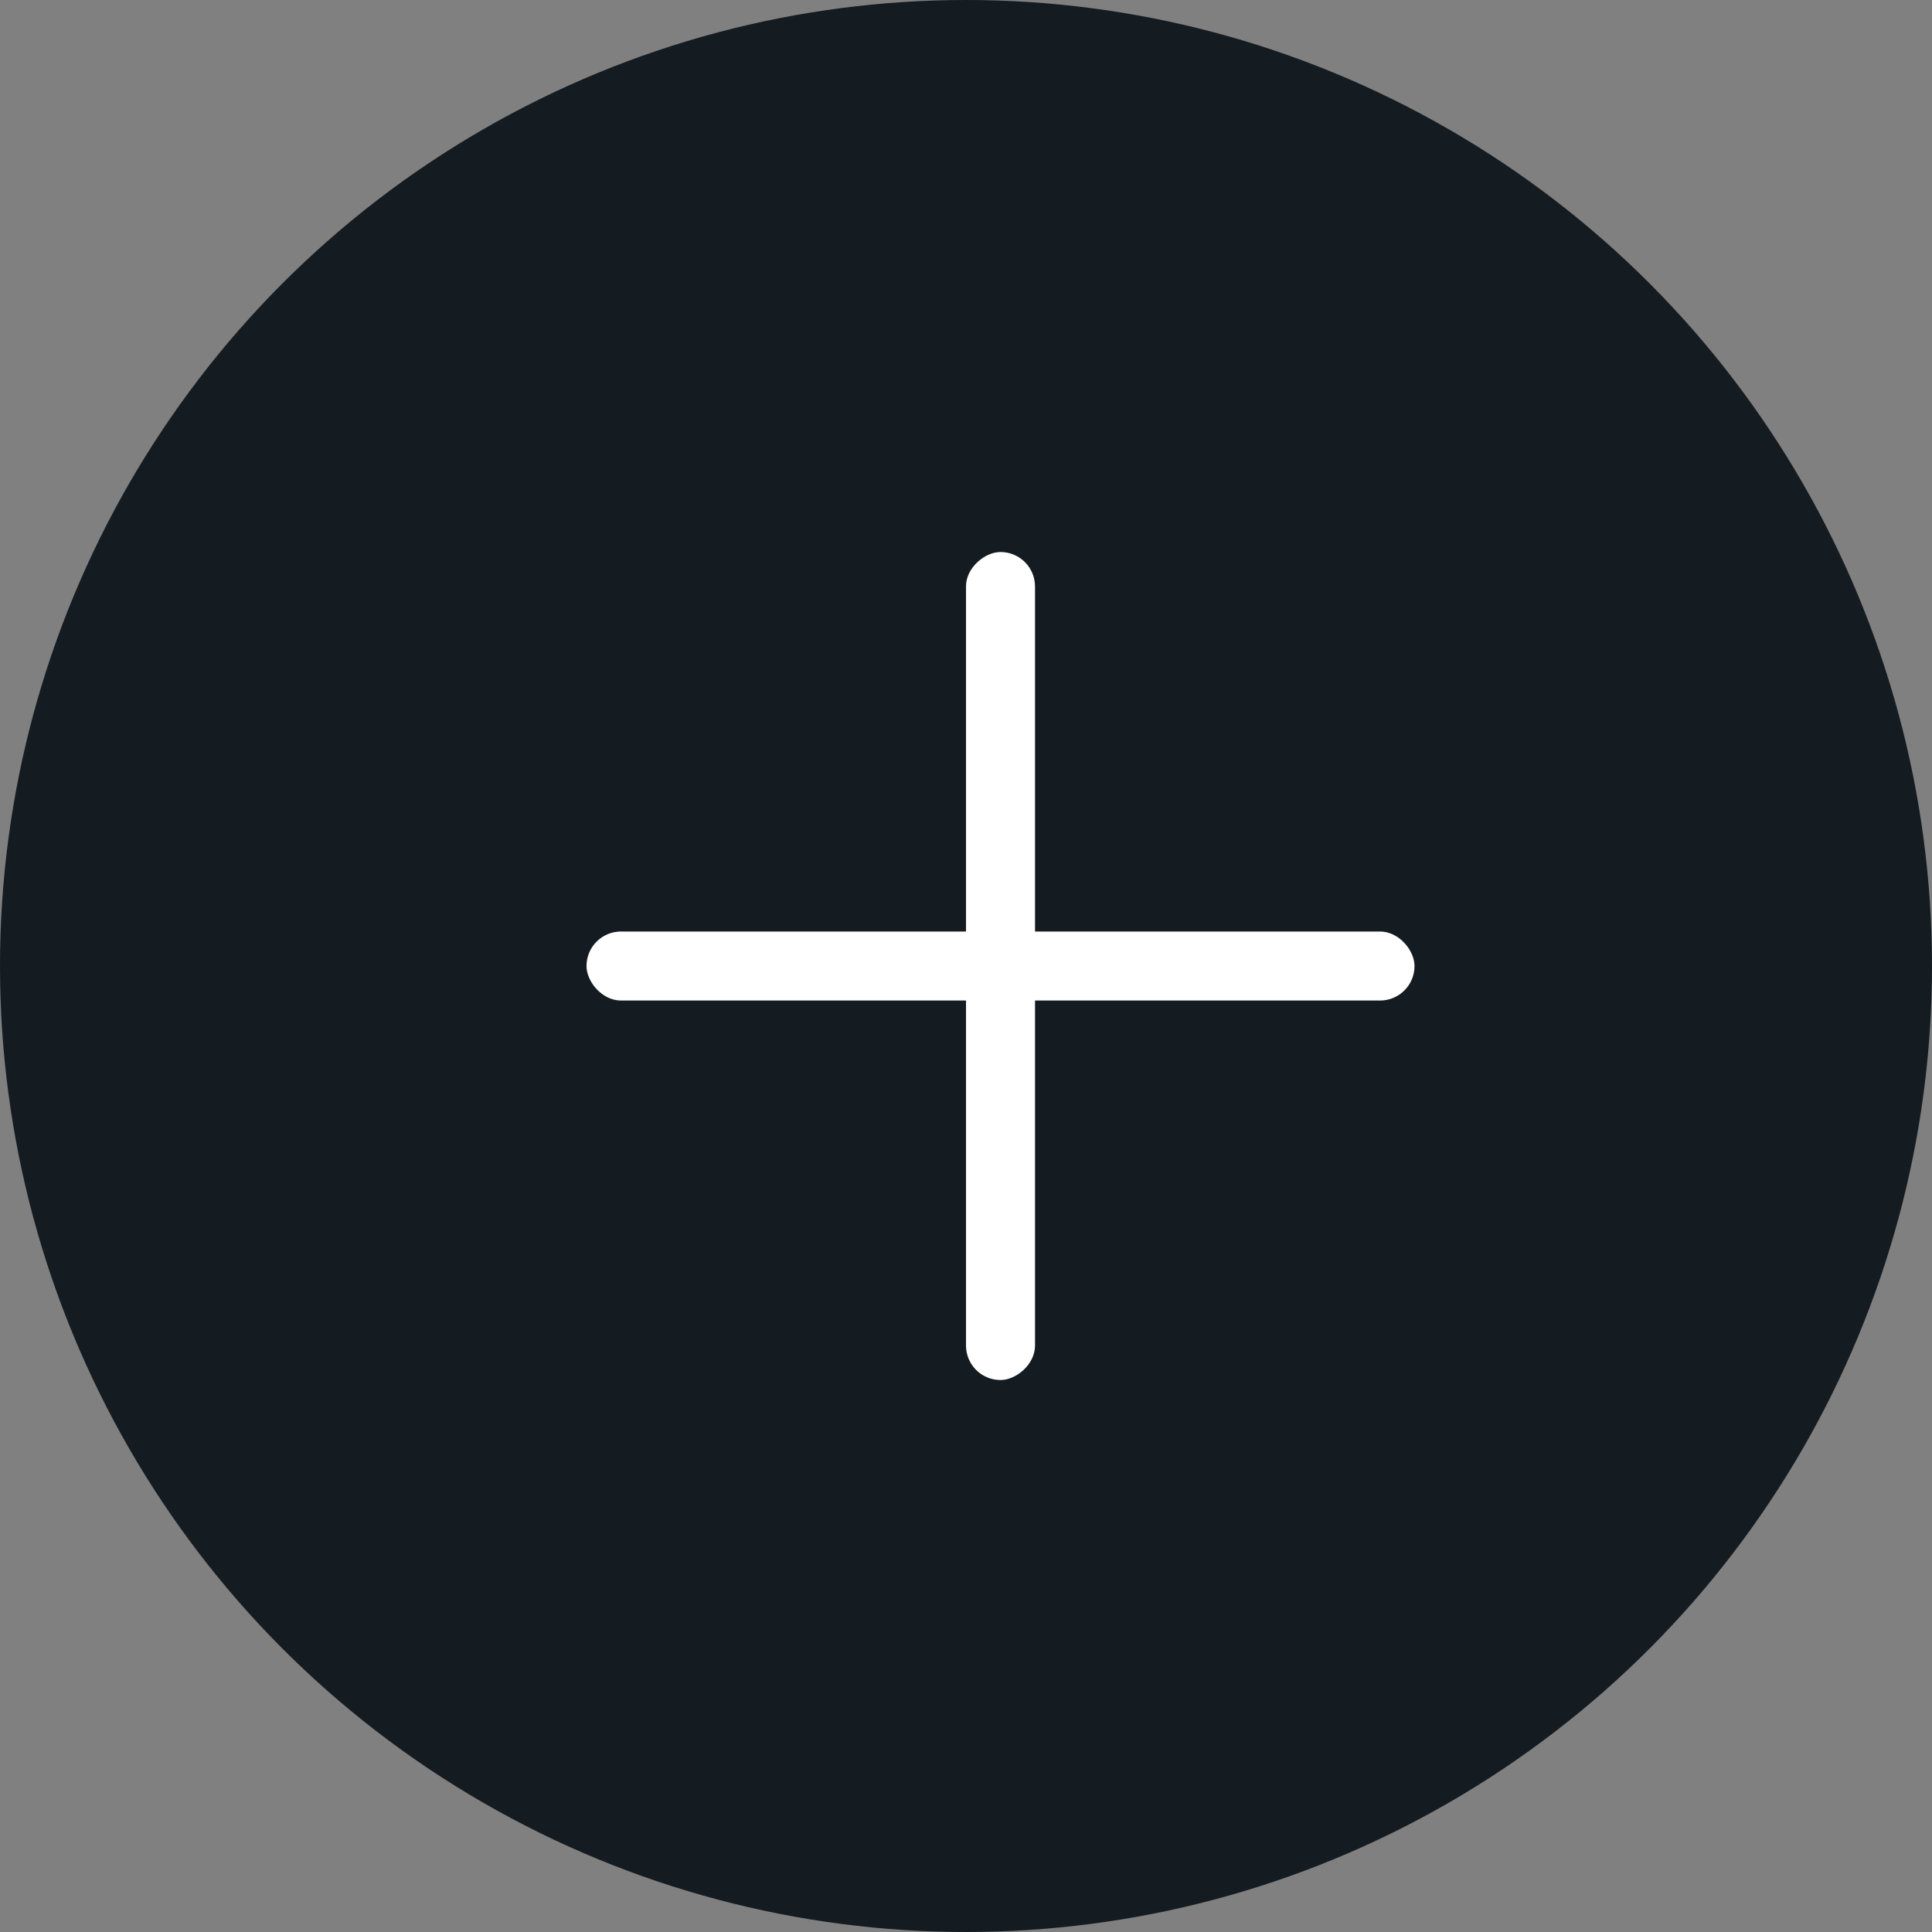
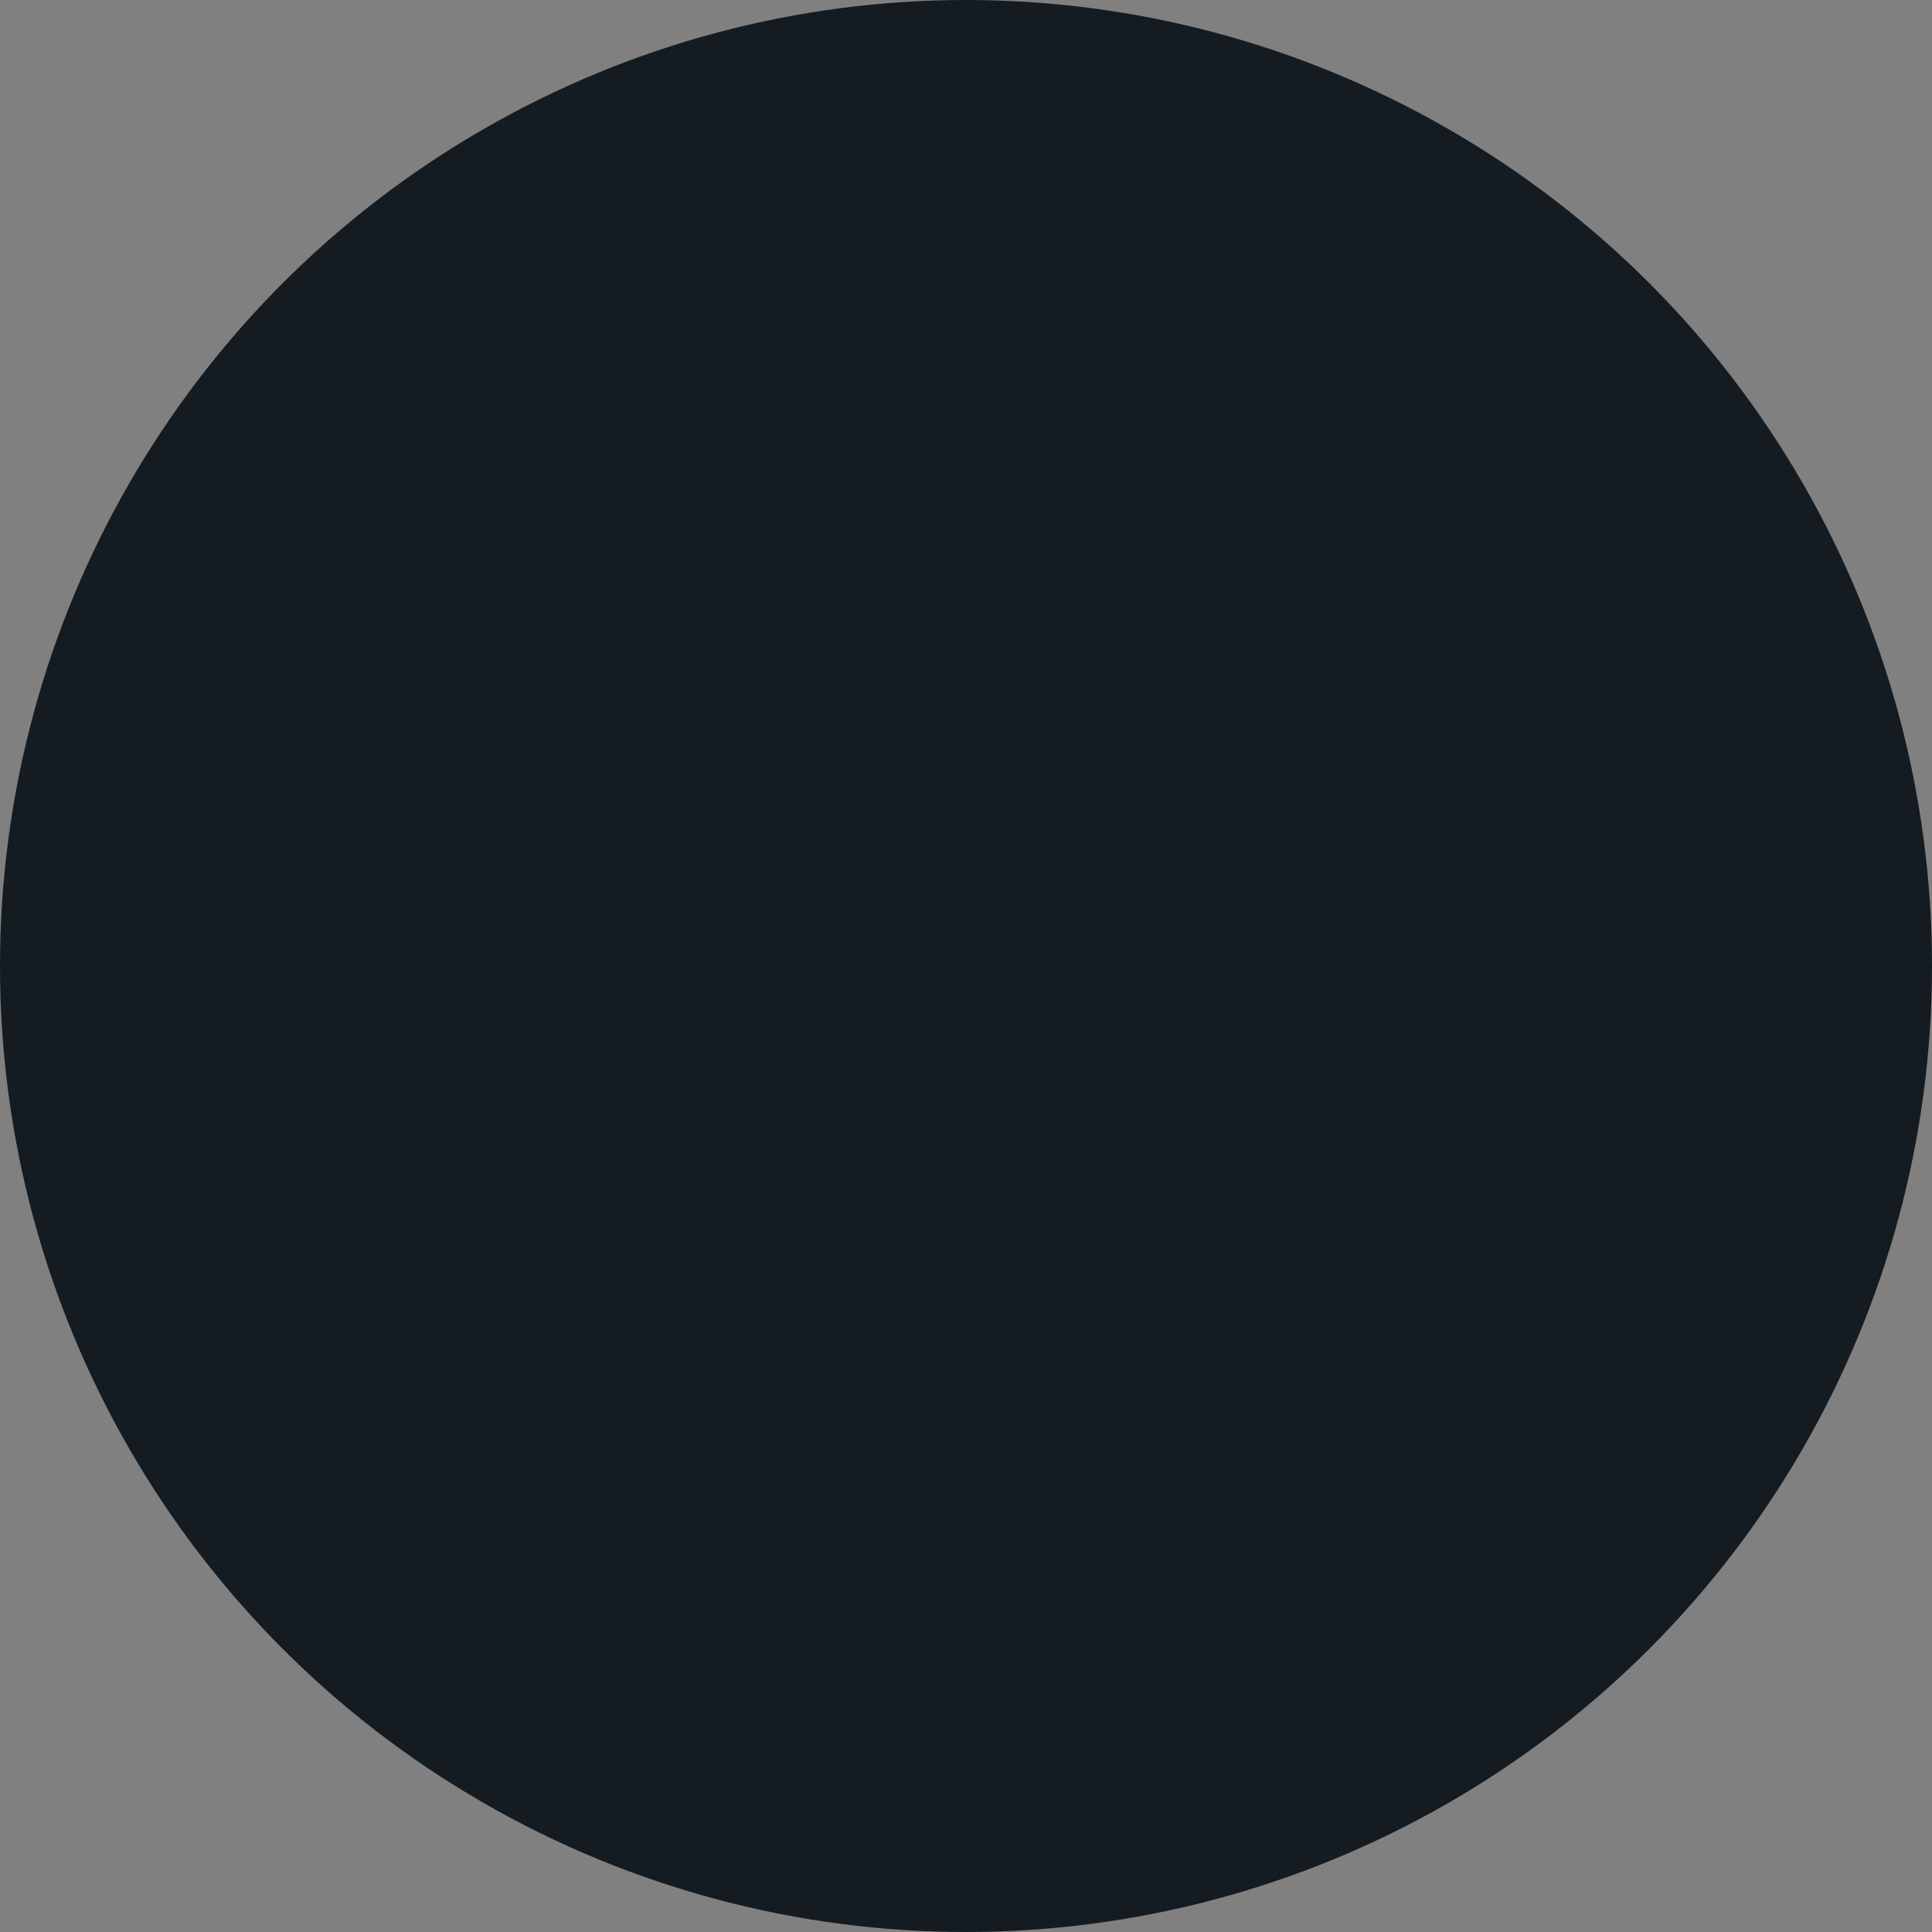
<svg xmlns="http://www.w3.org/2000/svg" width="40" height="40" viewBox="0 0 40 40" fill="none">
  <rect x="0" y="0" width="40" height="40" fill="#808080" stroke="none" />
  <circle cx="20" cy="20" r="20" fill="#141B21" />
-   <rect x="12.143" y="19.286" width="17.143" height="1.429" rx="0.714" fill="white" />
-   <rect x="21.429" y="11.429" width="17.143" height="1.429" rx="0.714" transform="rotate(90 21.429 11.429)" fill="white" />
</svg>